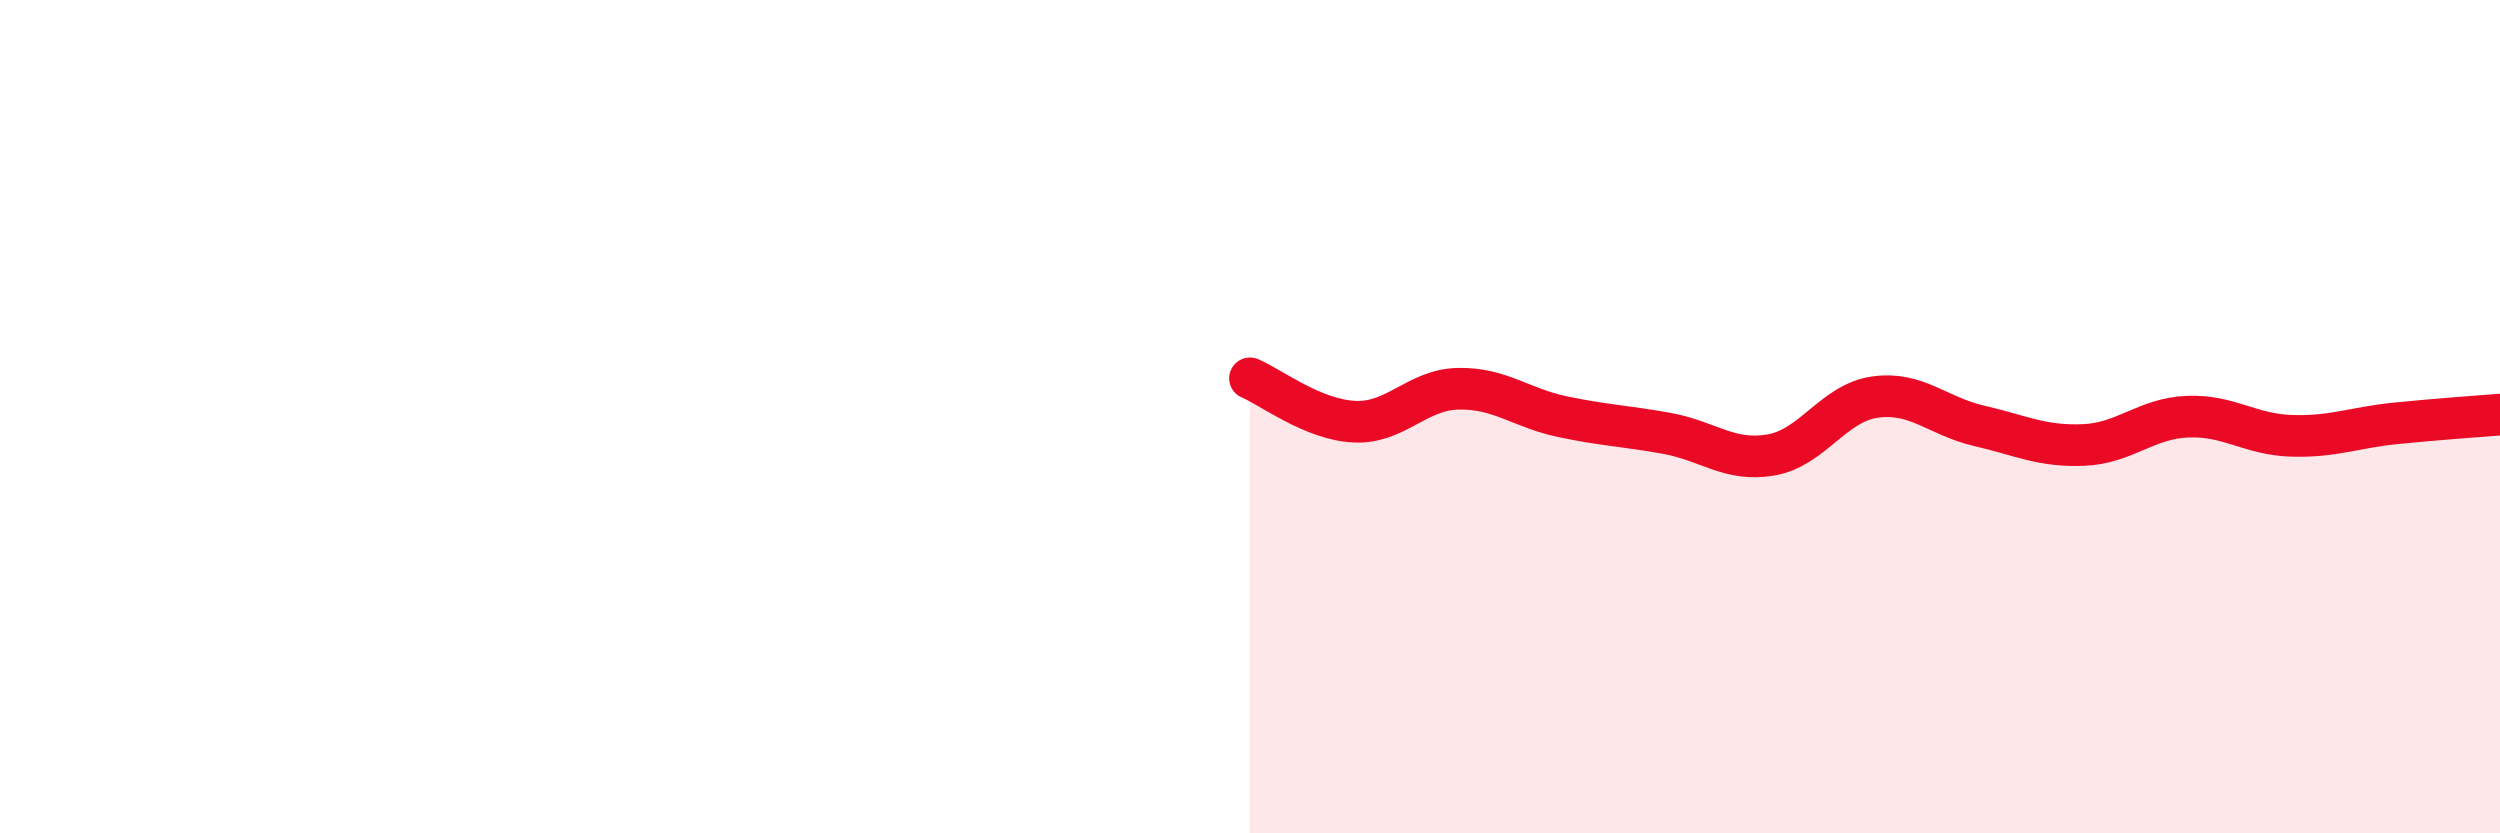
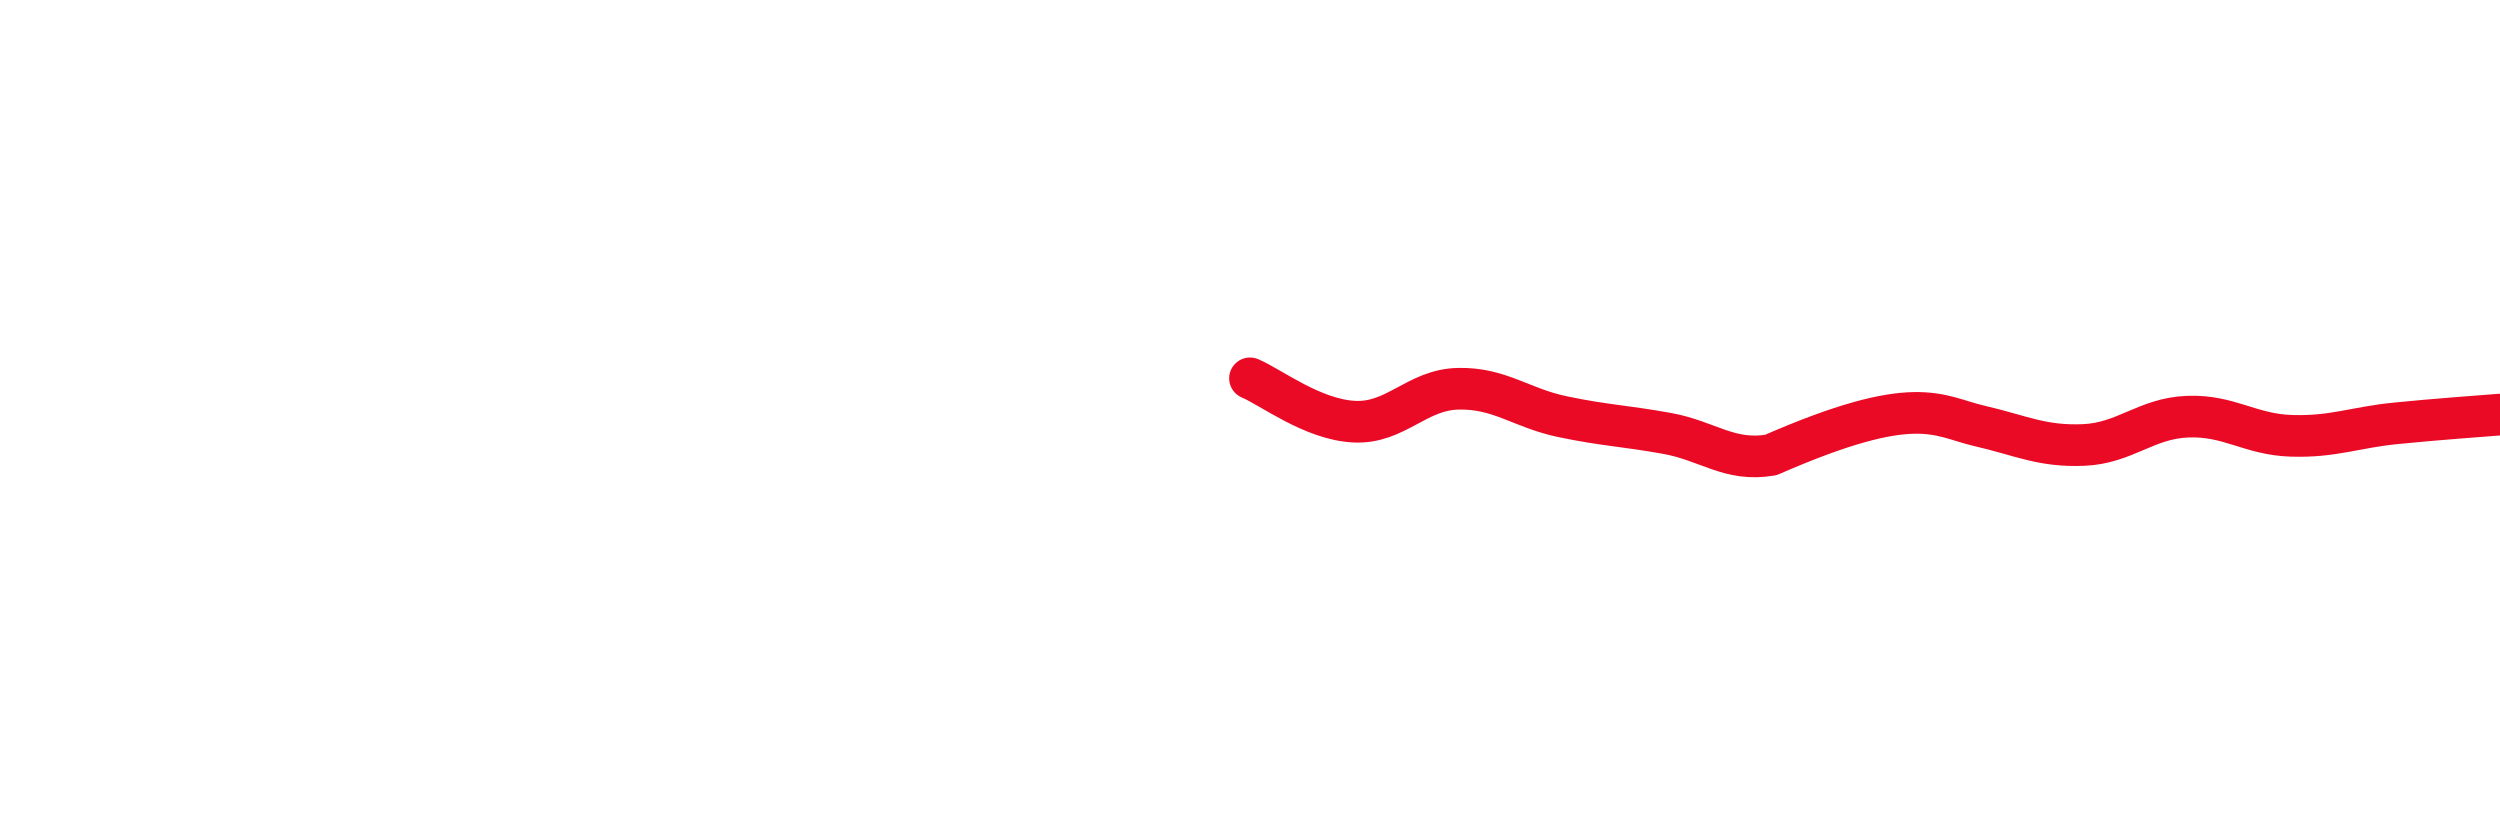
<svg xmlns="http://www.w3.org/2000/svg" width="60" height="20" viewBox="0 0 60 20">
-   <path d="M 30,9.08 C 30.5,9.29 31.5,10.07 32.5,10.12 C 33.5,10.17 34,9.35 35,9.33 C 36,9.31 36.5,9.79 37.5,10 C 38.5,10.21 39,10.22 40,10.4 C 41,10.58 41.5,11.09 42.5,10.92 C 43.5,10.75 44,9.67 45,9.53 C 46,9.39 46.5,9.99 47.5,10.22 C 48.5,10.45 49,10.72 50,10.68 C 51,10.64 51.5,10.04 52.5,10 C 53.5,9.96 54,10.43 55,10.46 C 56,10.49 56.5,10.26 57.5,10.16 C 58.5,10.06 59.5,9.99 60,9.95L60 20L30 20Z" fill="#EB0A25" opacity="0.1" stroke-linecap="round" stroke-linejoin="round" />
-   <path d="M 30,9.08 C 30.5,9.29 31.5,10.07 32.5,10.12 C 33.5,10.17 34,9.35 35,9.33 C 36,9.31 36.5,9.79 37.5,10 C 38.5,10.21 39,10.22 40,10.4 C 41,10.58 41.5,11.09 42.5,10.92 C 43.5,10.75 44,9.67 45,9.53 C 46,9.39 46.5,9.99 47.5,10.22 C 48.5,10.45 49,10.72 50,10.68 C 51,10.64 51.5,10.04 52.5,10 C 53.5,9.96 54,10.43 55,10.46 C 56,10.49 56.5,10.26 57.5,10.16 C 58.5,10.06 59.5,9.99 60,9.95" stroke="#EB0A25" stroke-width="1" fill="none" stroke-linecap="round" stroke-linejoin="round" />
+   <path d="M 30,9.08 C 30.5,9.29 31.5,10.07 32.5,10.12 C 33.5,10.17 34,9.35 35,9.33 C 36,9.31 36.5,9.79 37.5,10 C 38.5,10.21 39,10.22 40,10.4 C 41,10.58 41.5,11.09 42.5,10.92 C 46,9.39 46.5,9.99 47.5,10.22 C 48.5,10.45 49,10.72 50,10.68 C 51,10.64 51.5,10.04 52.5,10 C 53.5,9.96 54,10.43 55,10.46 C 56,10.49 56.5,10.26 57.5,10.16 C 58.5,10.06 59.5,9.99 60,9.95" stroke="#EB0A25" stroke-width="1" fill="none" stroke-linecap="round" stroke-linejoin="round" />
</svg>